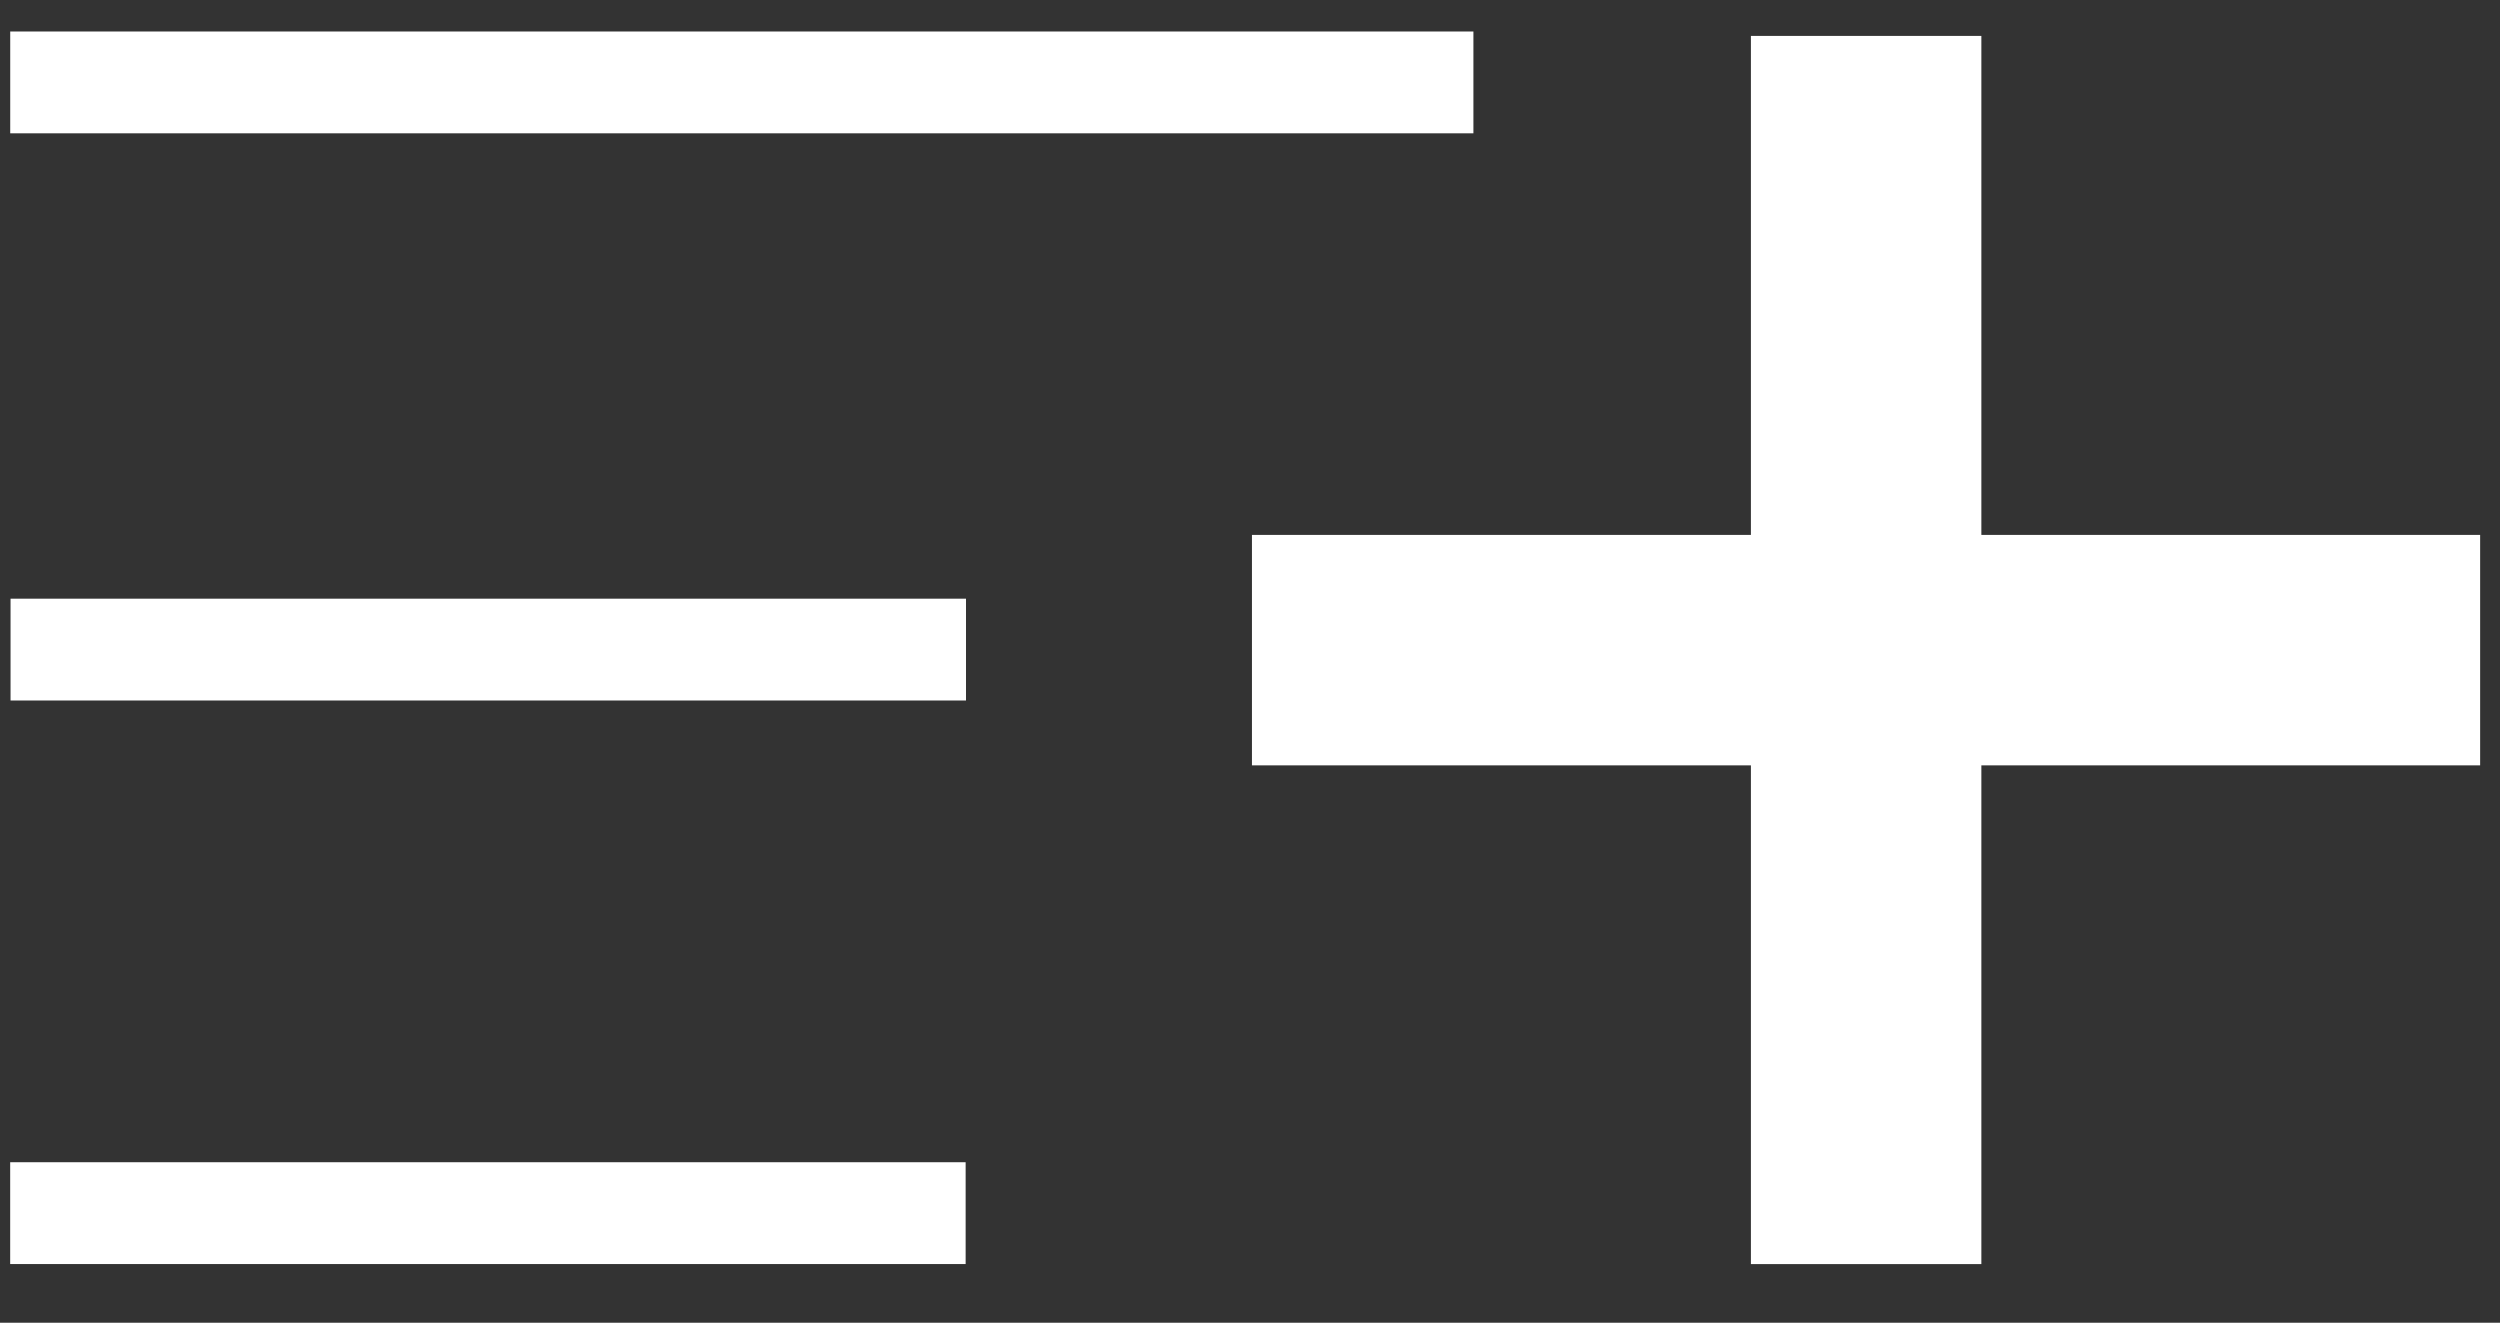
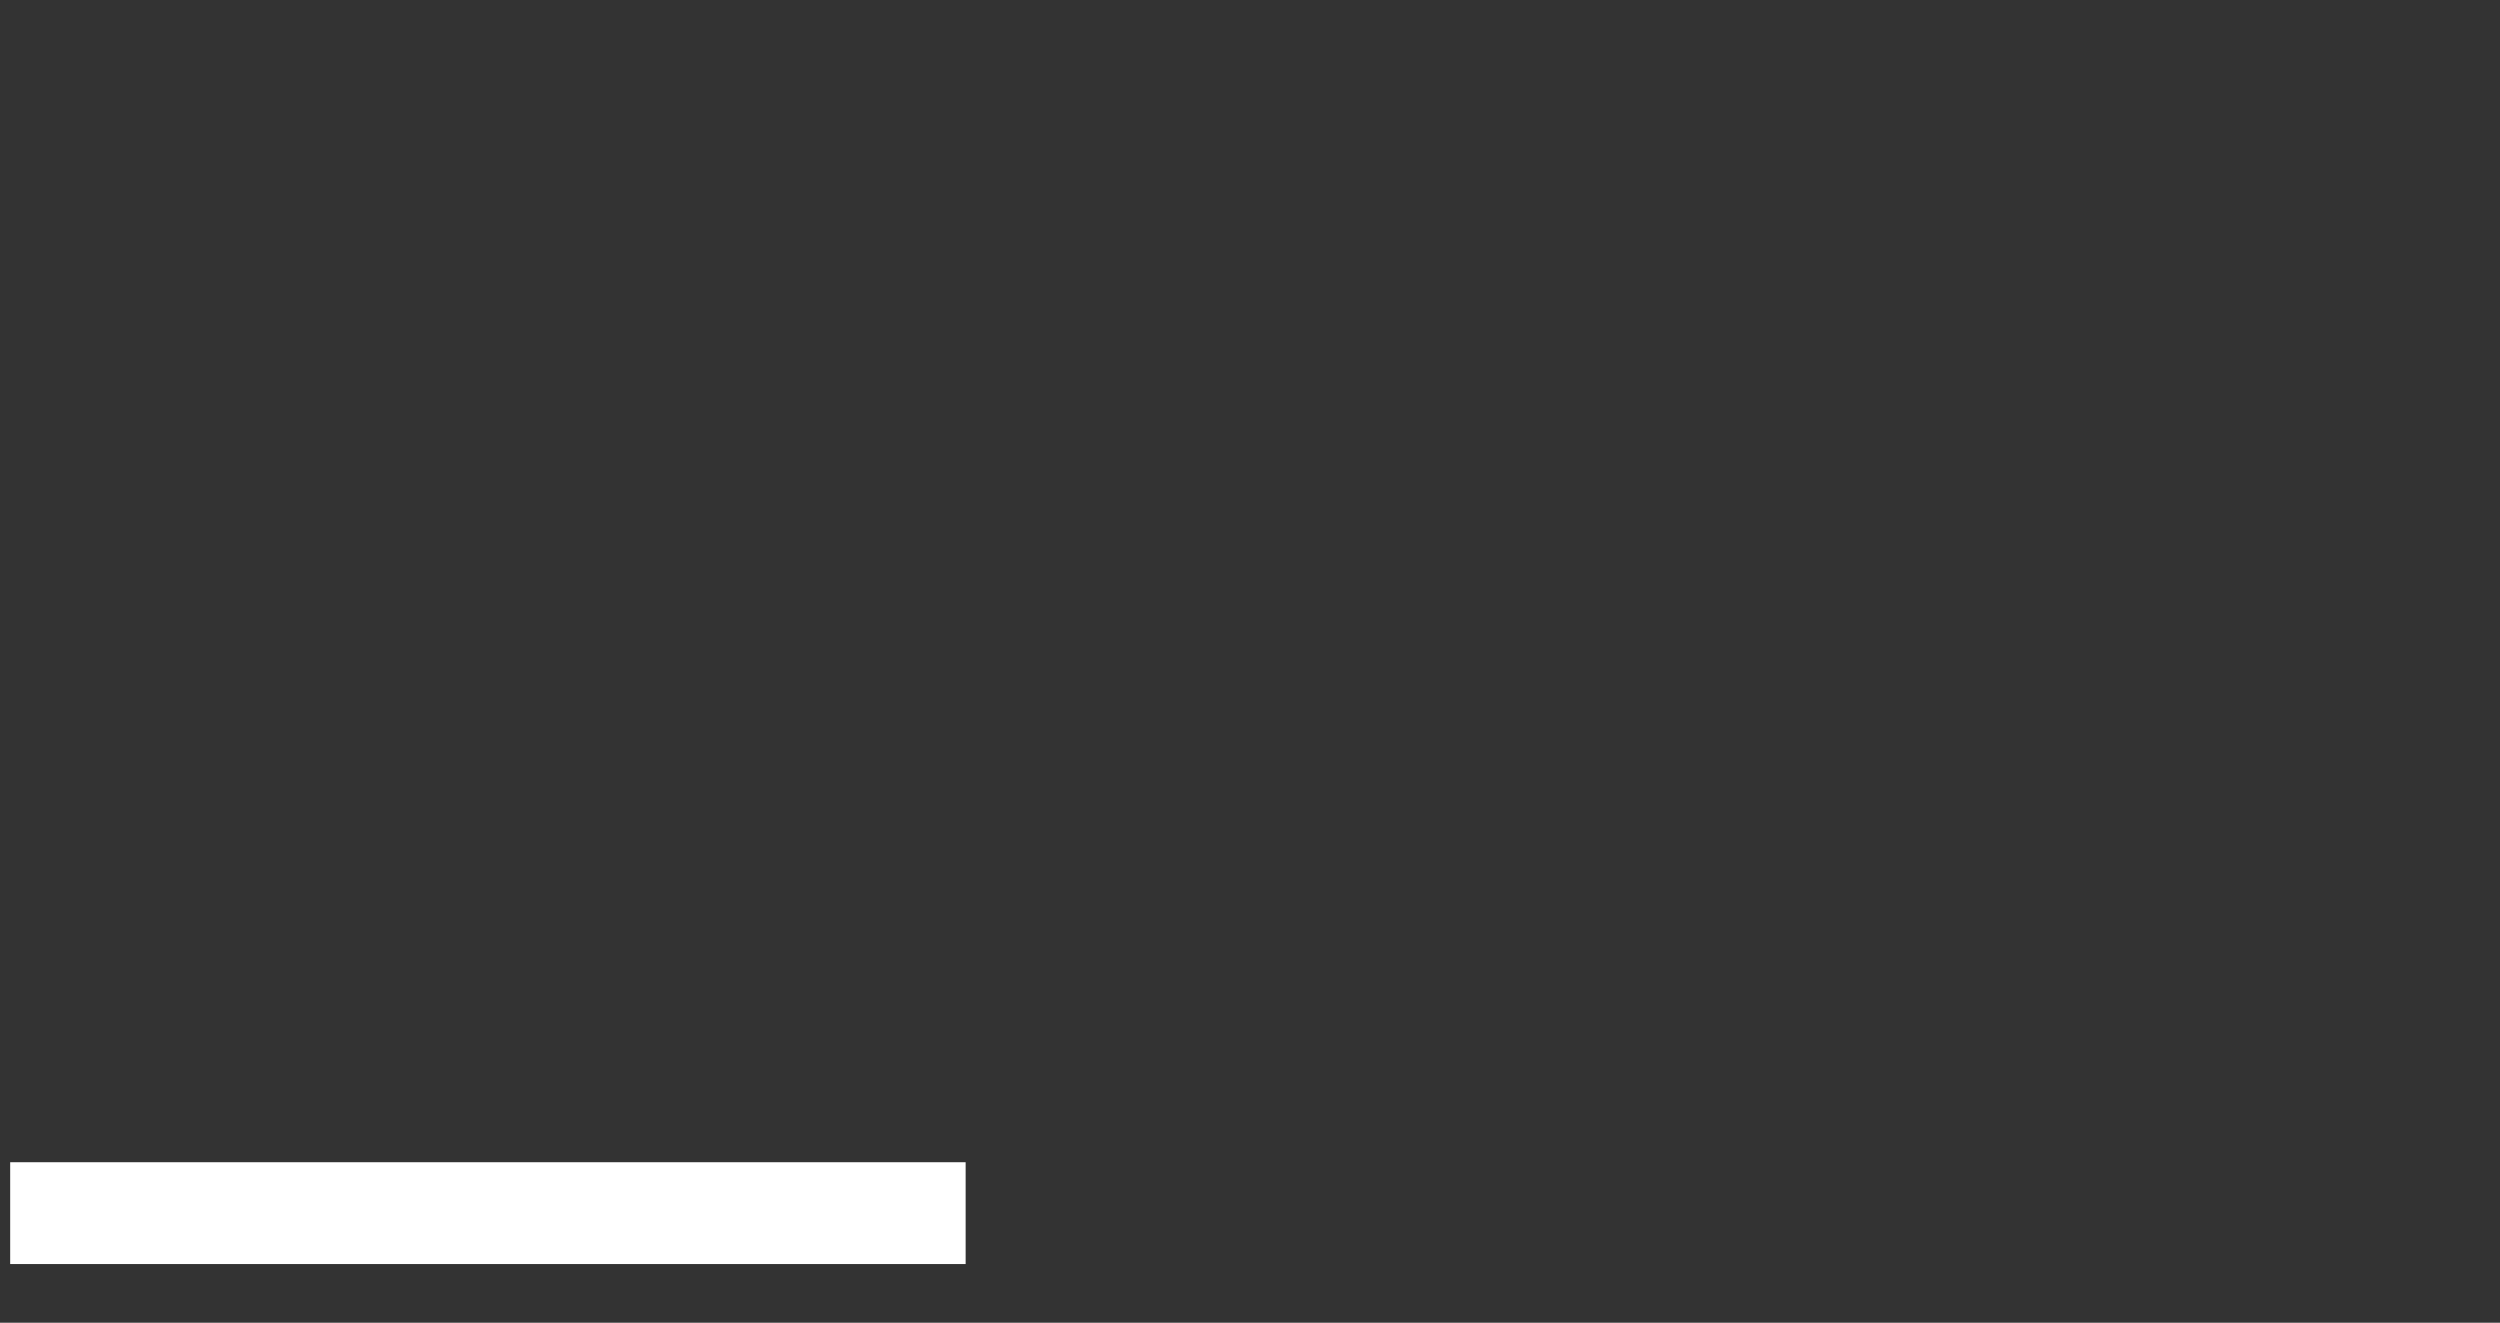
<svg xmlns="http://www.w3.org/2000/svg" version="1.1" id="Capa_1" x="0px" y="0px" viewBox="0 0 55 29.1" style="enable-background:new 0 0 55 29.1;" xml:space="preserve">
  <rect x="0" y="0" width="55" height="29.1" fill="#333333" stroke="none" />
  <style type="text/css">
	.st0{fill:#FFFFFF;}
</style>
-   <rect x="38.52" y="0.79" class="st0" width="5.07" height="27.02" />
-   <rect x="38.52" y="0.79" transform="matrix(6.123234e-17 -1 1 6.123234e-17 26.753 55.358)" class="st0" width="5.07" height="27.02" />
-   <rect x="9.62" y="3.79" transform="matrix(6.123234e-17 -1 1 6.123234e-17 -3.558 25.031)" class="st0" width="2.24" height="21.02" />
  <rect x="9.62" y="16.18" transform="matrix(6.123234e-17 -1 1 6.123234e-17 -15.956 37.429)" class="st0" width="2.24" height="21.02" />
-   <rect x="15.2" y="-14.29" transform="matrix(6.123234e-17 -1 1 6.123234e-17 14.515 18.133)" class="st0" width="2.24" height="32.19" />
</svg>